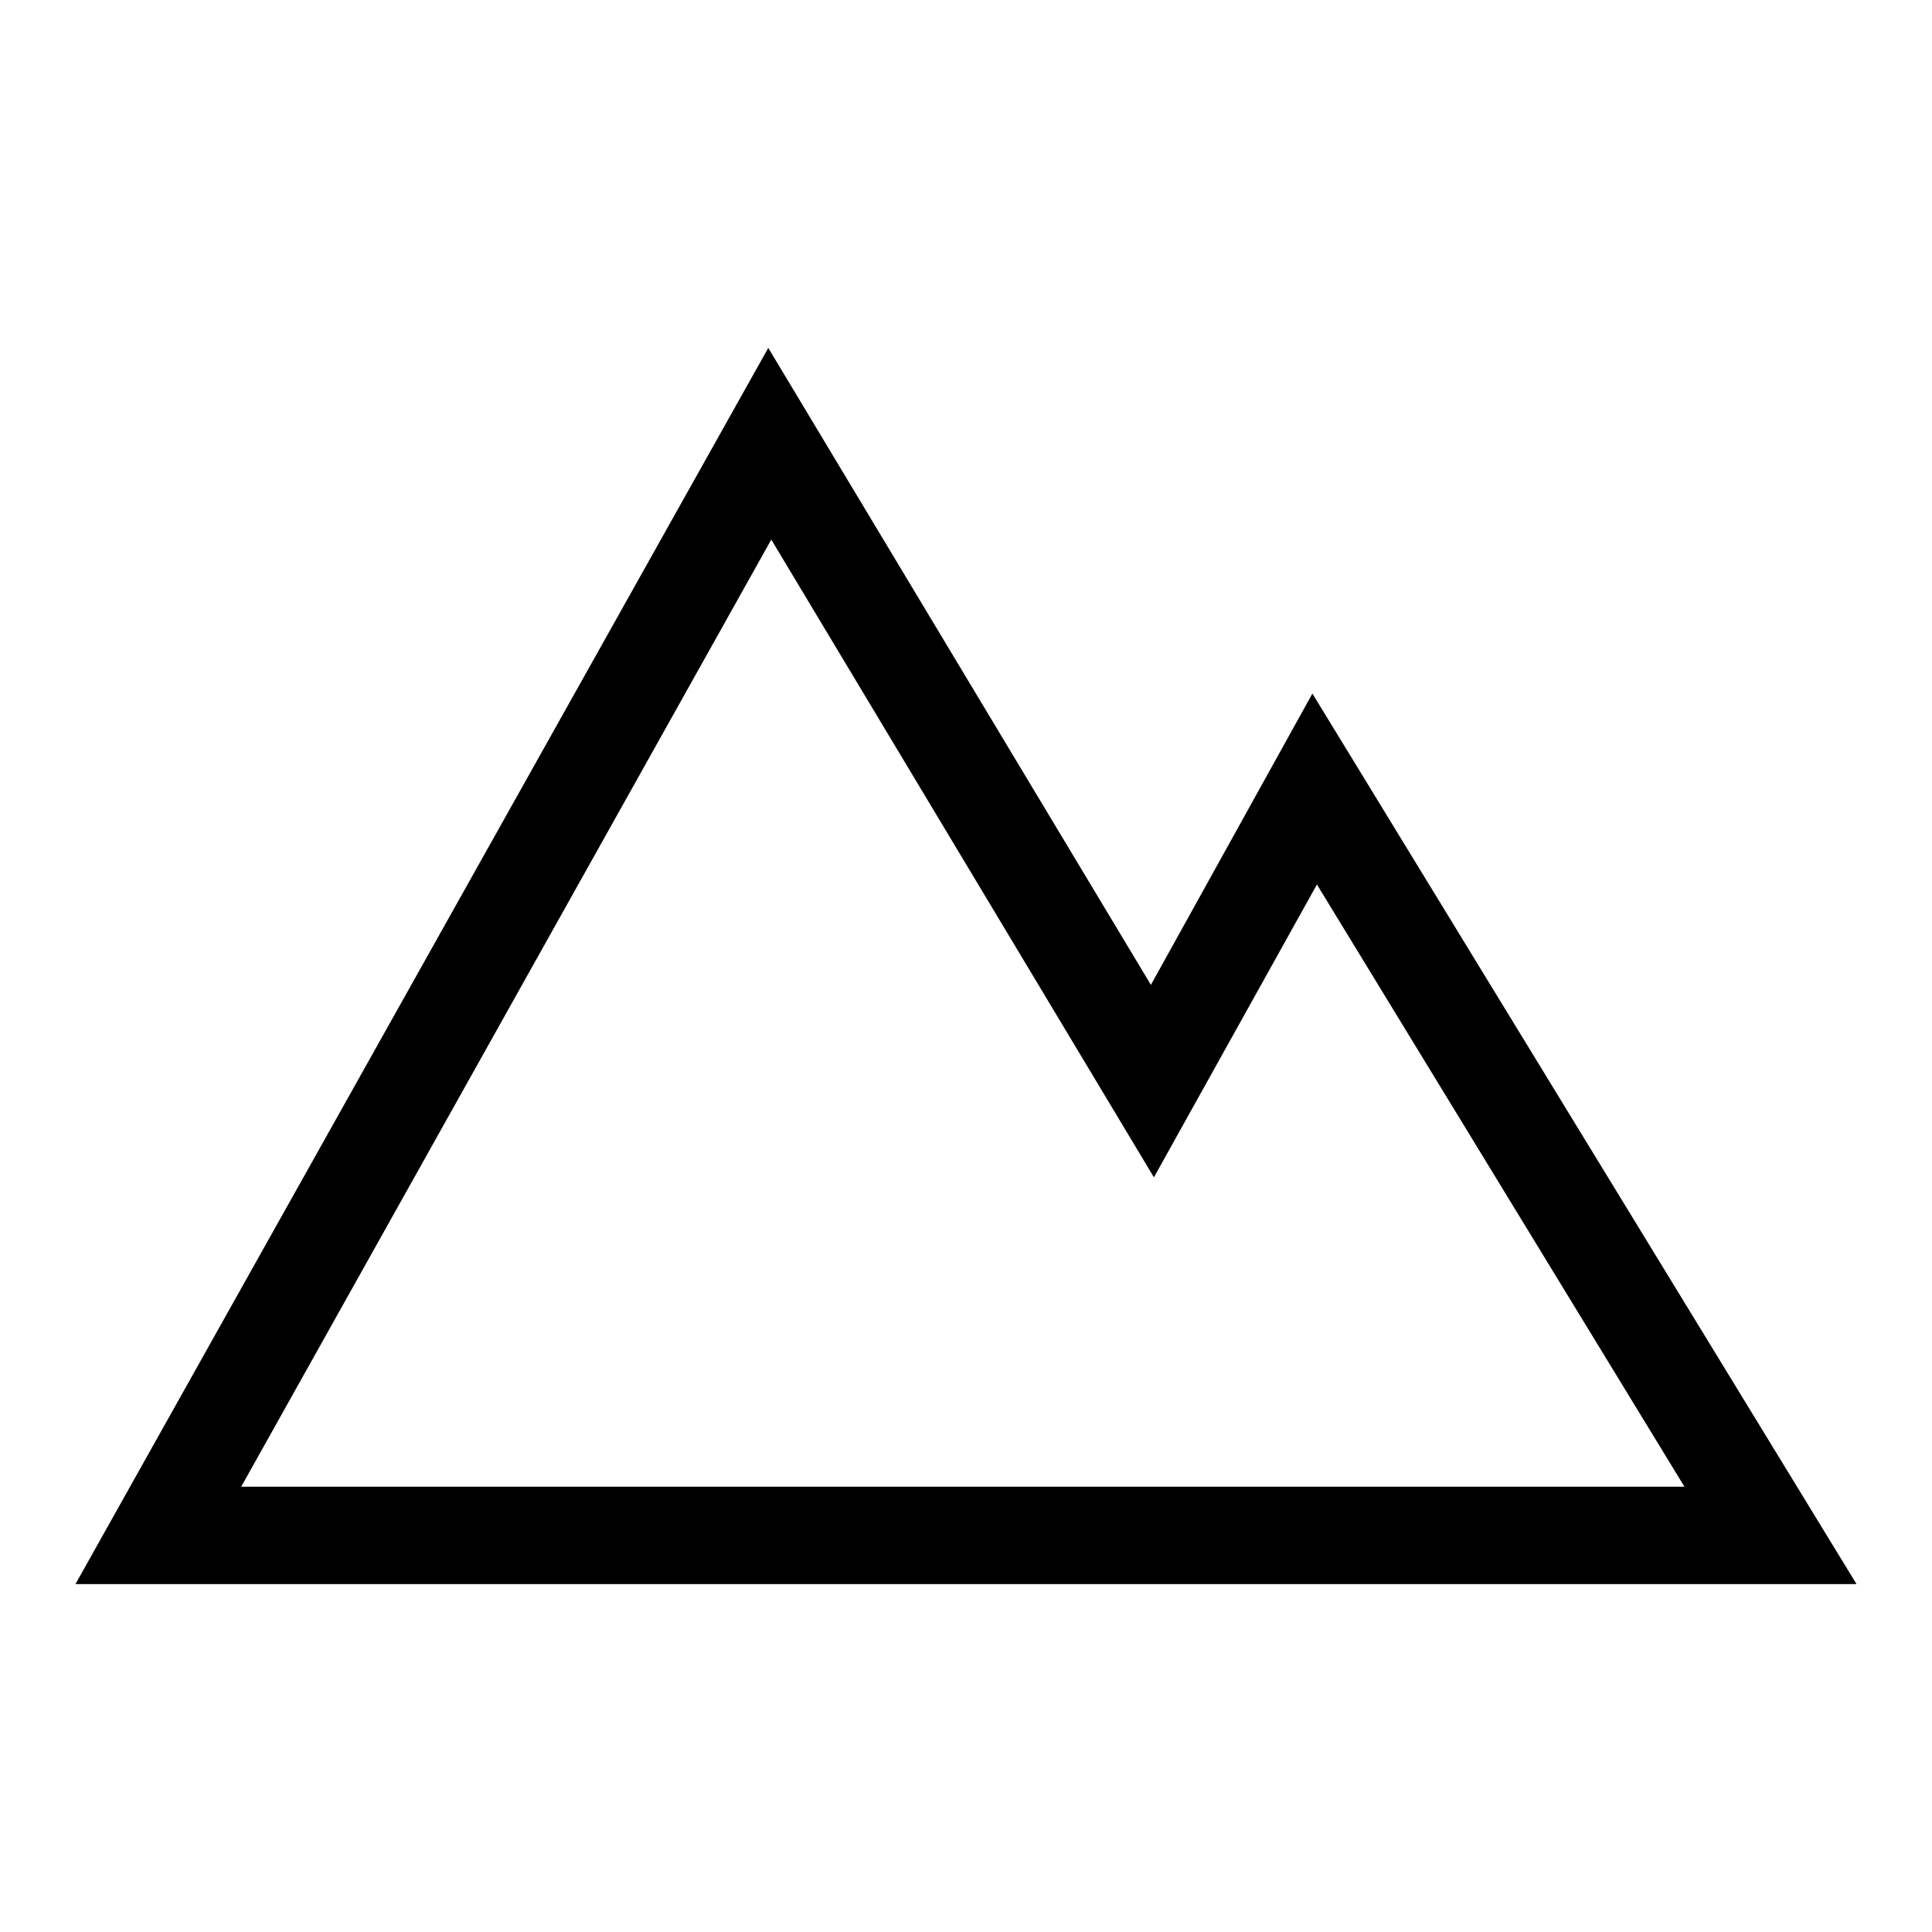
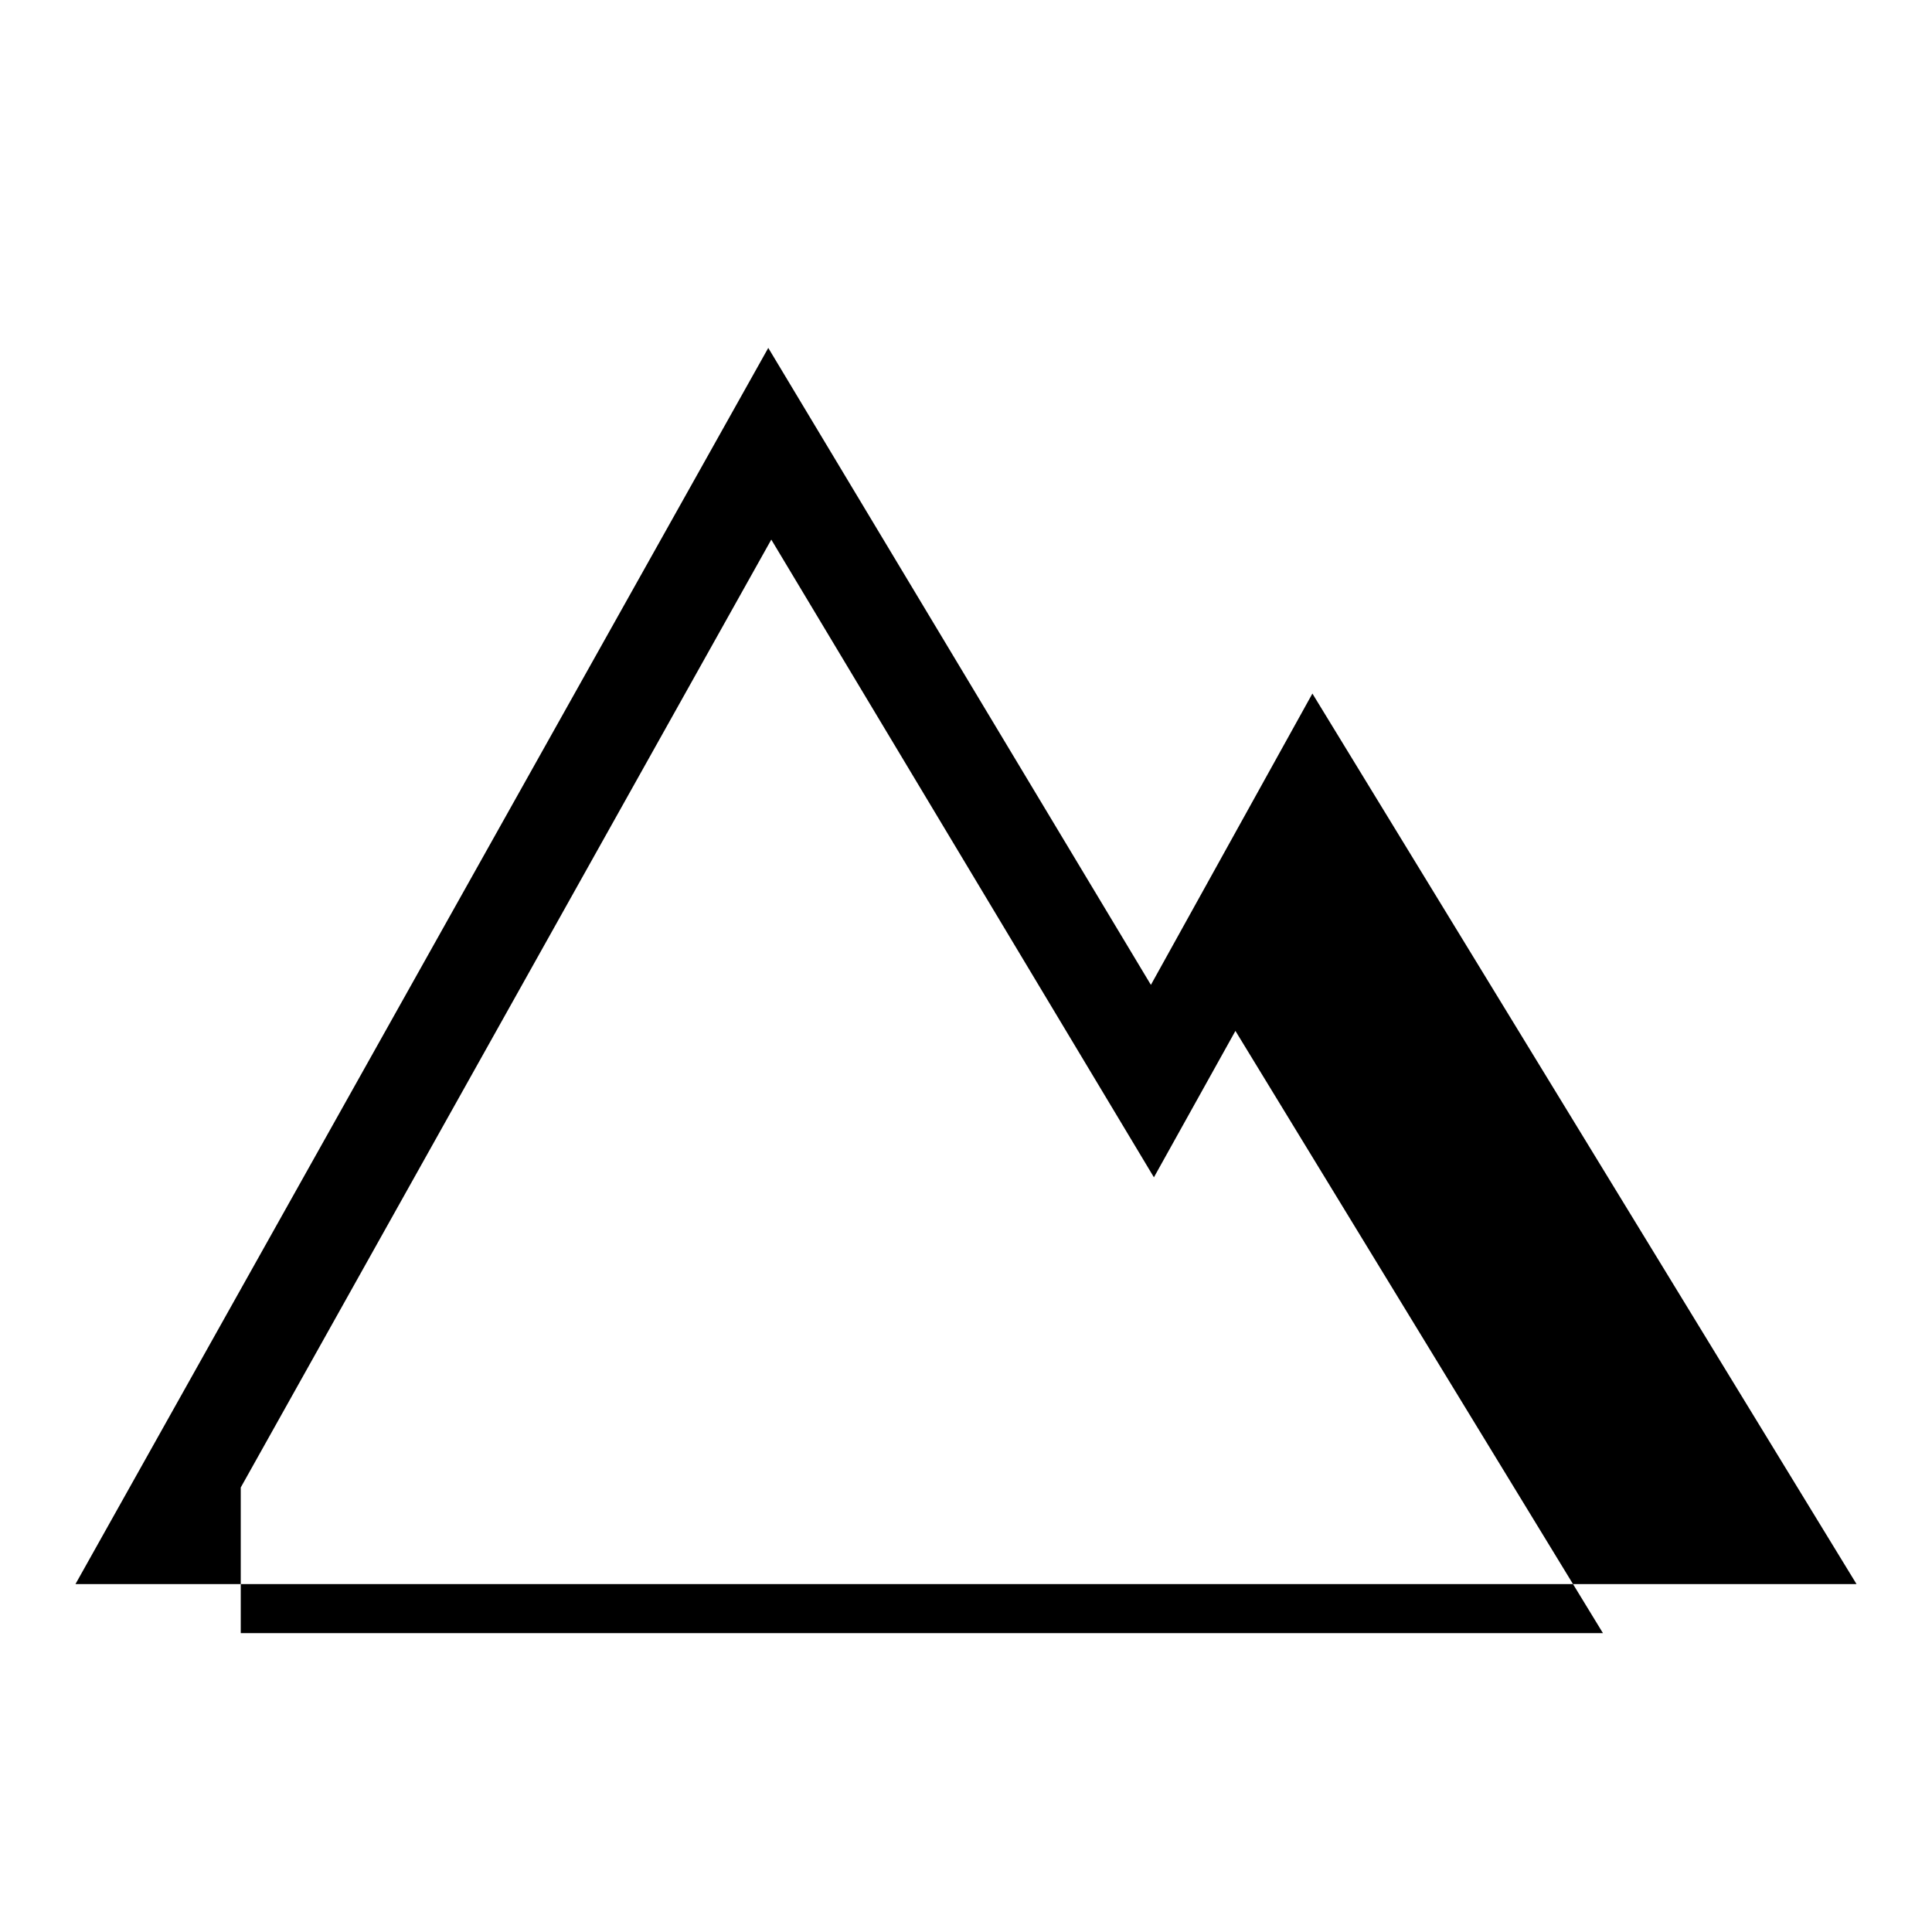
<svg xmlns="http://www.w3.org/2000/svg" version="1.1" x="0px" y="0px" viewBox="0 0 256 256" enable-background="new 0 0 256 256" xml:space="preserve">
  <g>
-     <path fill="#000000" d="M246,209.9l-72.1-118l-21.4,38.6l-50.7-84.4L10,209.9h98.3l0,0H246z M31.9,197.1l70.3-125.6l39.3,65.5 l11.4,19l10.8-19.4l10.8-19.4l48.7,79.8H31.9L31.9,197.1z" />
+     <path fill="#000000" d="M246,209.9l-72.1-118l-21.4,38.6l-50.7-84.4L10,209.9h98.3l0,0H246z M31.9,197.1l70.3-125.6l39.3,65.5 l11.4,19l10.8-19.4l48.7,79.8H31.9L31.9,197.1z" />
  </g>
</svg>